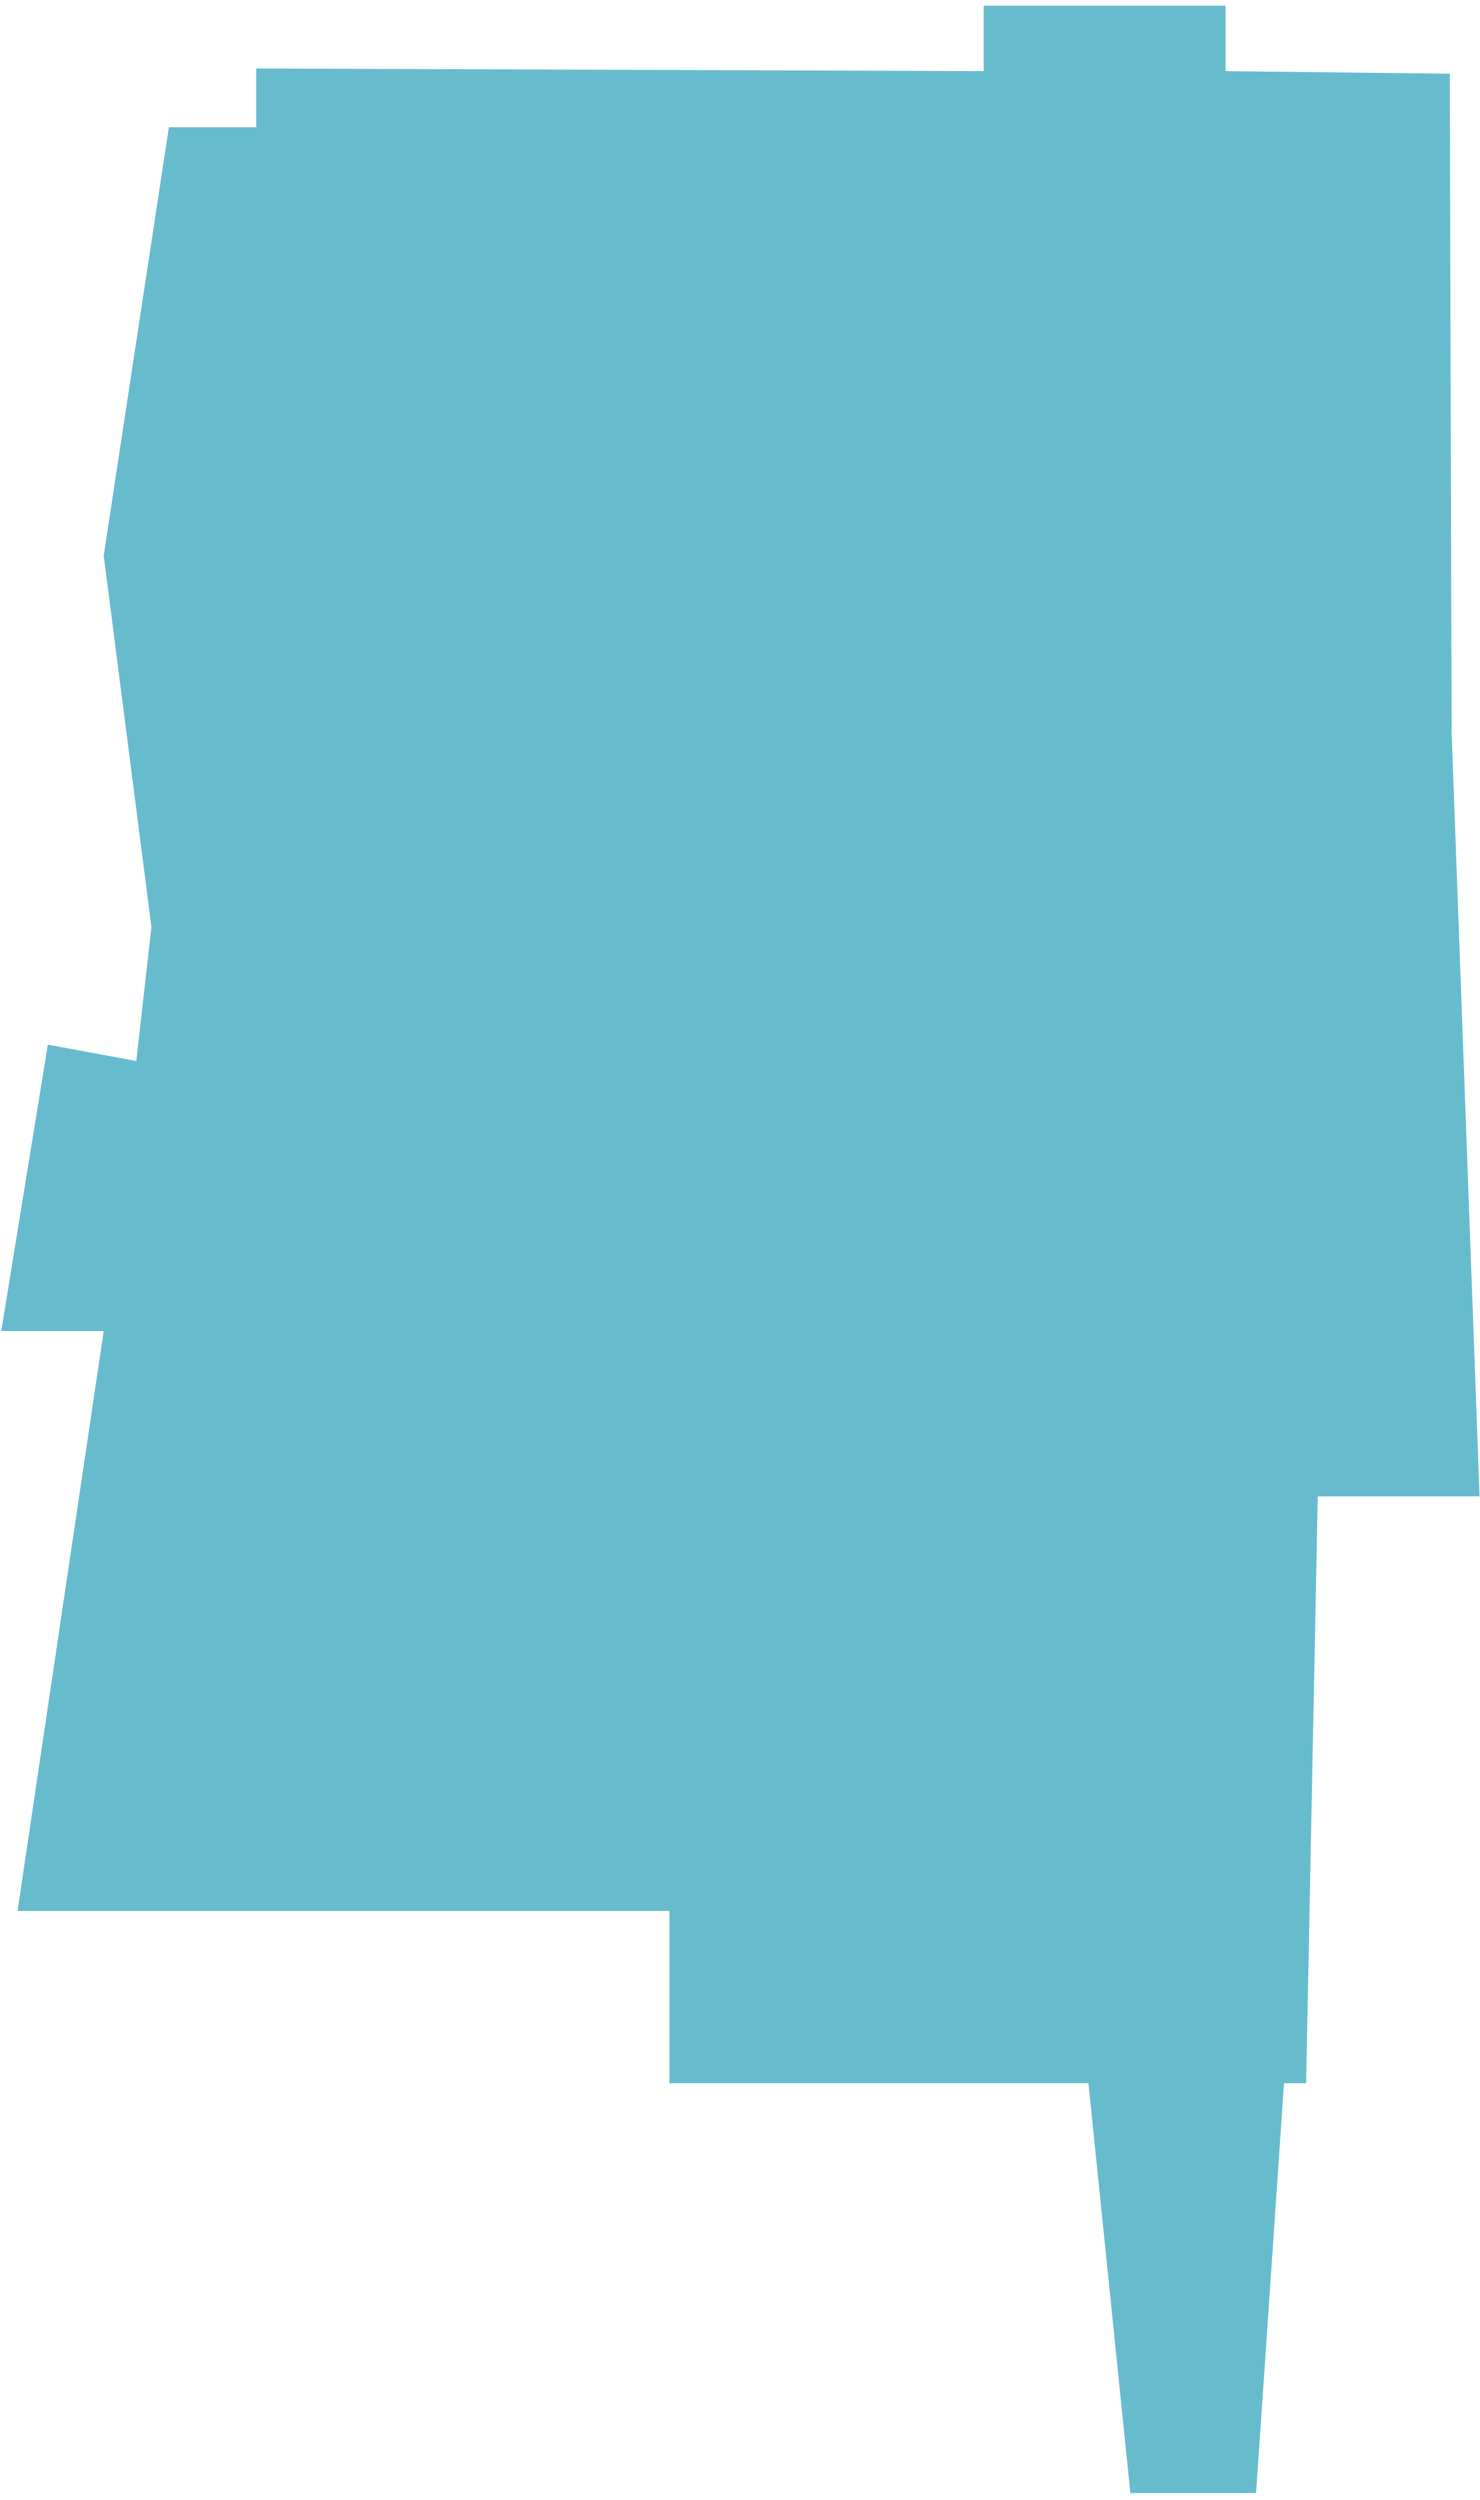
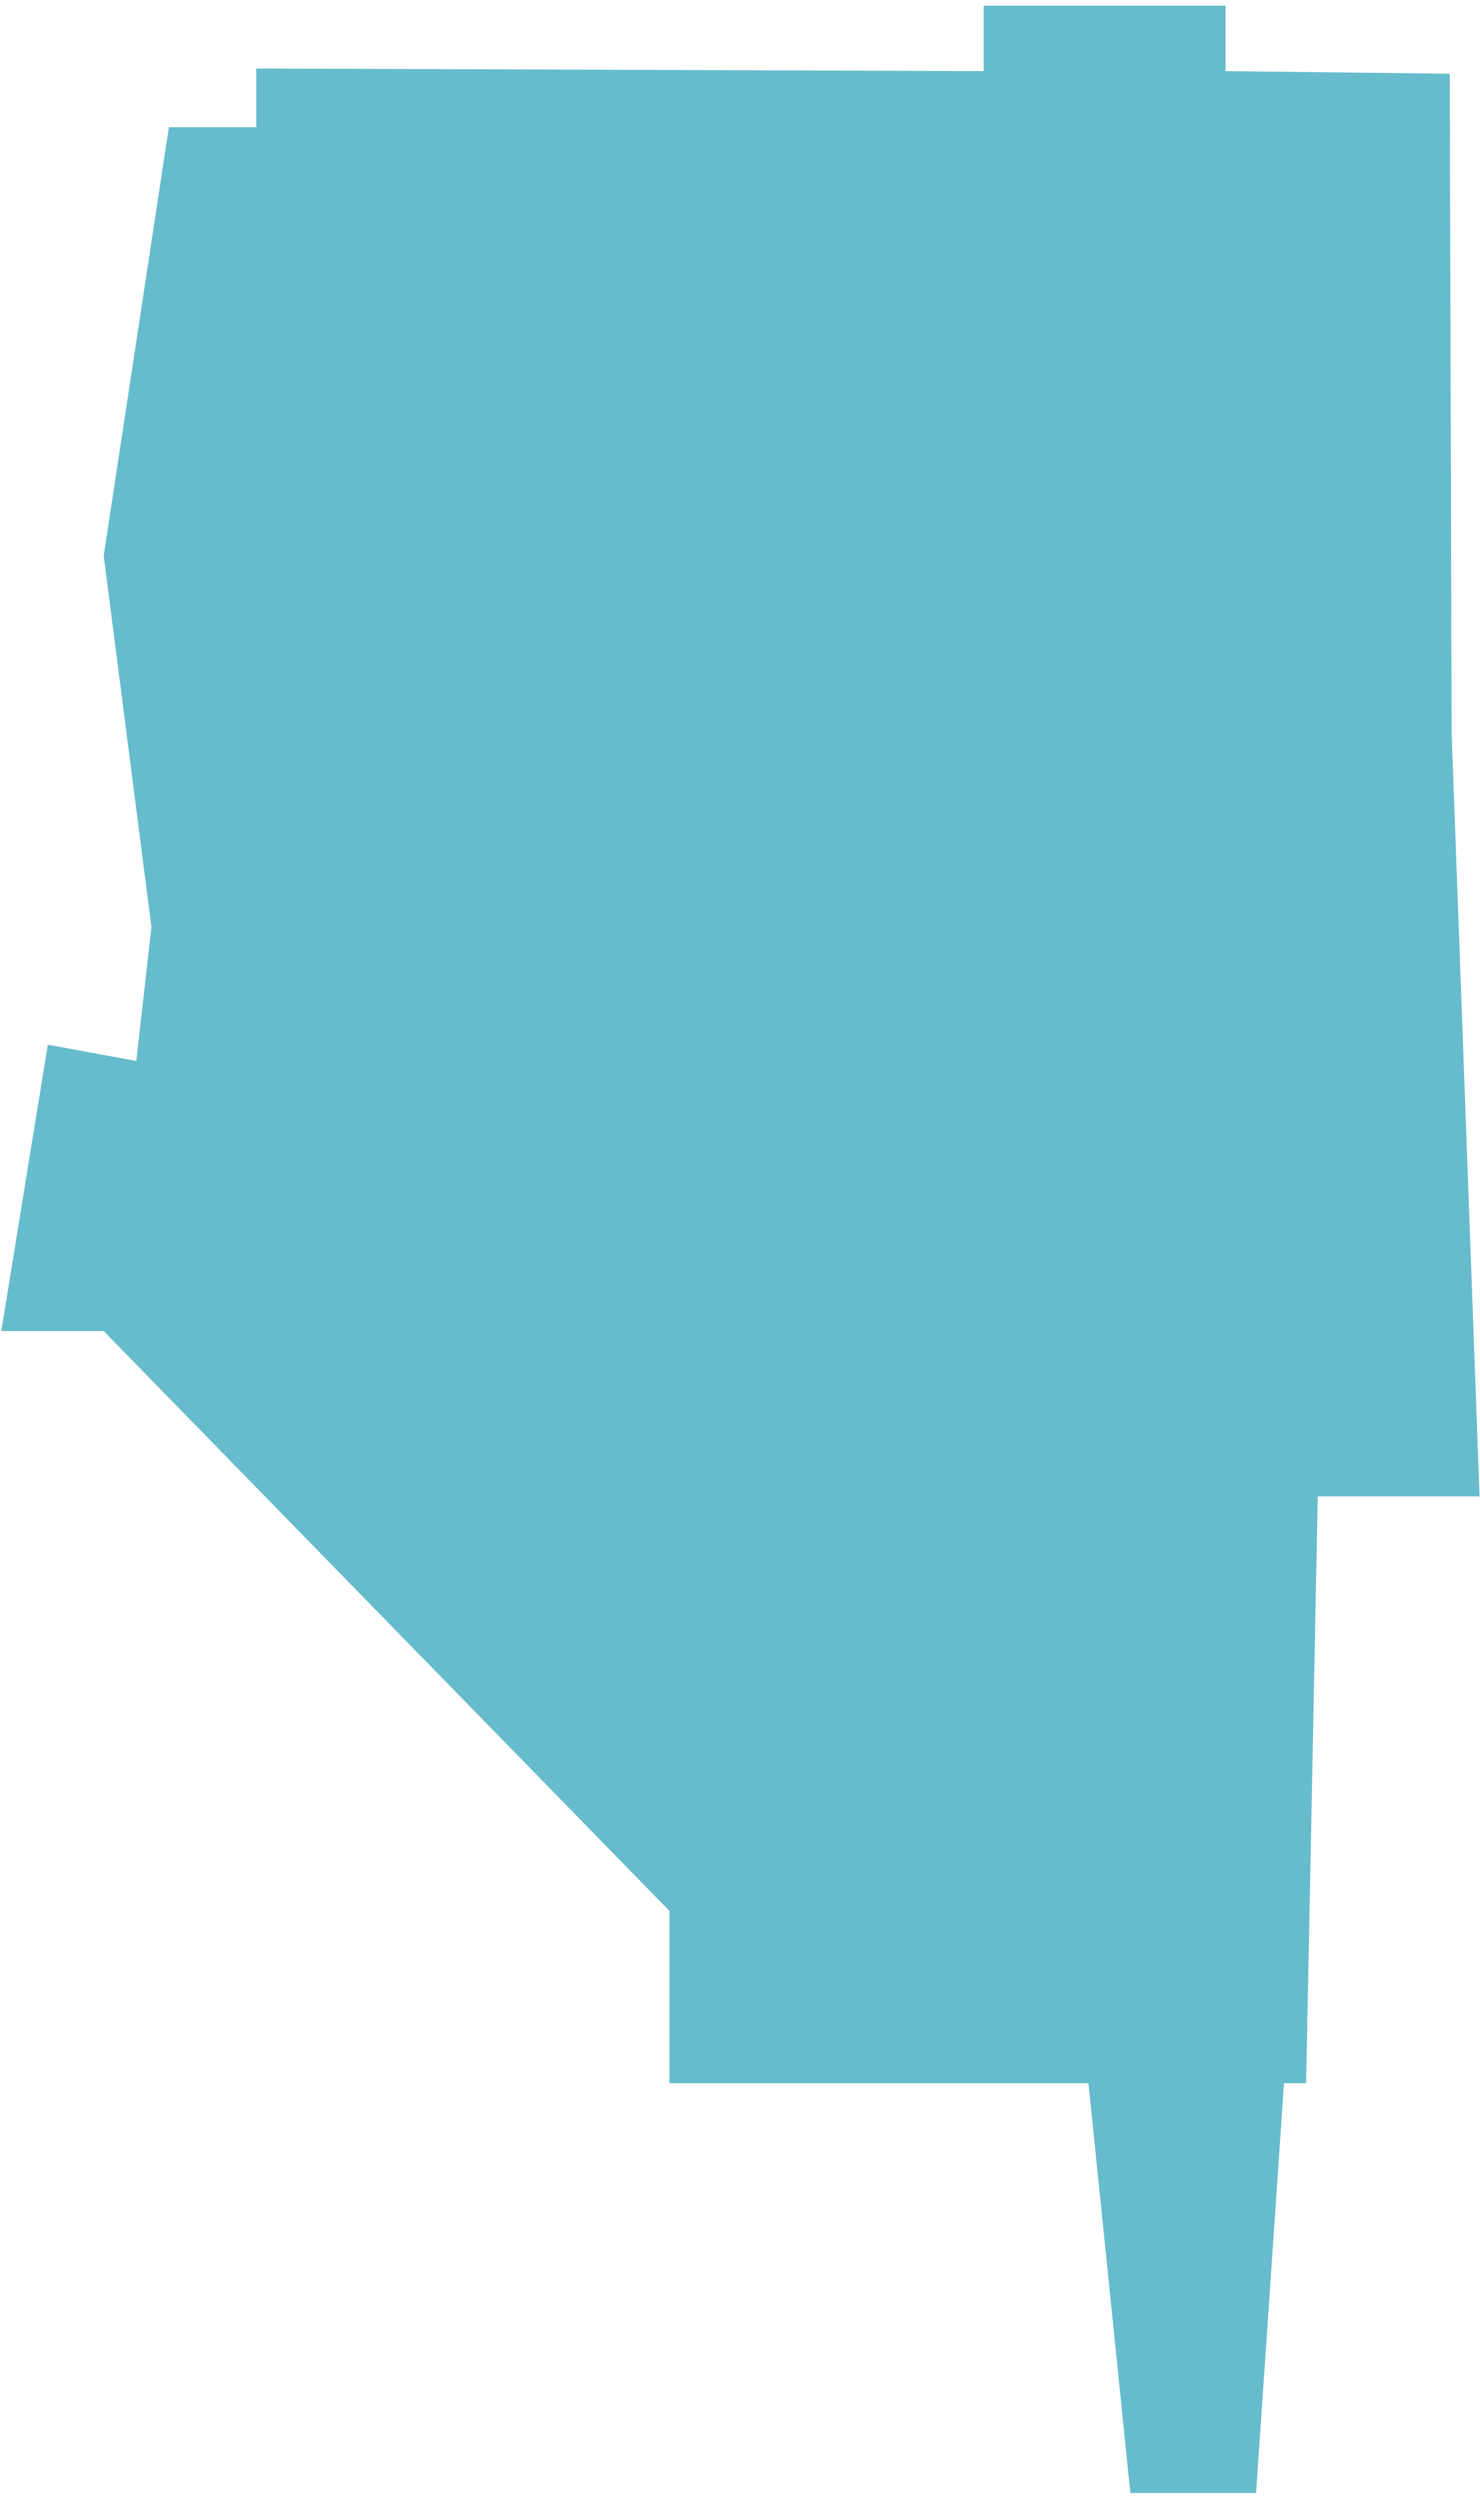
<svg xmlns="http://www.w3.org/2000/svg" width="167" height="282" viewBox="0 0 167 282" fill="none">
-   <path opacity="0.6" d="M28.915 7.727L110.995 8.023V0.641H138.293V8.023L163.589 8.318L163.798 82.652L166.95 168.814H148.693L147.38 235.012H144.884L141.732 281.245H127.547L122.818 235.012H75.534V215.573H1.981L11.701 150.163H0.142L5.396 117.853L15.378 119.692L17.086 104.587L11.701 62.688L19.056 14.353H28.915L28.915 7.727Z" fill="#008FAC" />
+   <path opacity="0.6" d="M28.915 7.727L110.995 8.023V0.641H138.293V8.023L163.589 8.318L163.798 82.652L166.95 168.814H148.693L147.38 235.012H144.884L141.732 281.245H127.547L122.818 235.012H75.534V215.573L11.701 150.163H0.142L5.396 117.853L15.378 119.692L17.086 104.587L11.701 62.688L19.056 14.353H28.915L28.915 7.727Z" fill="#008FAC" />
</svg>